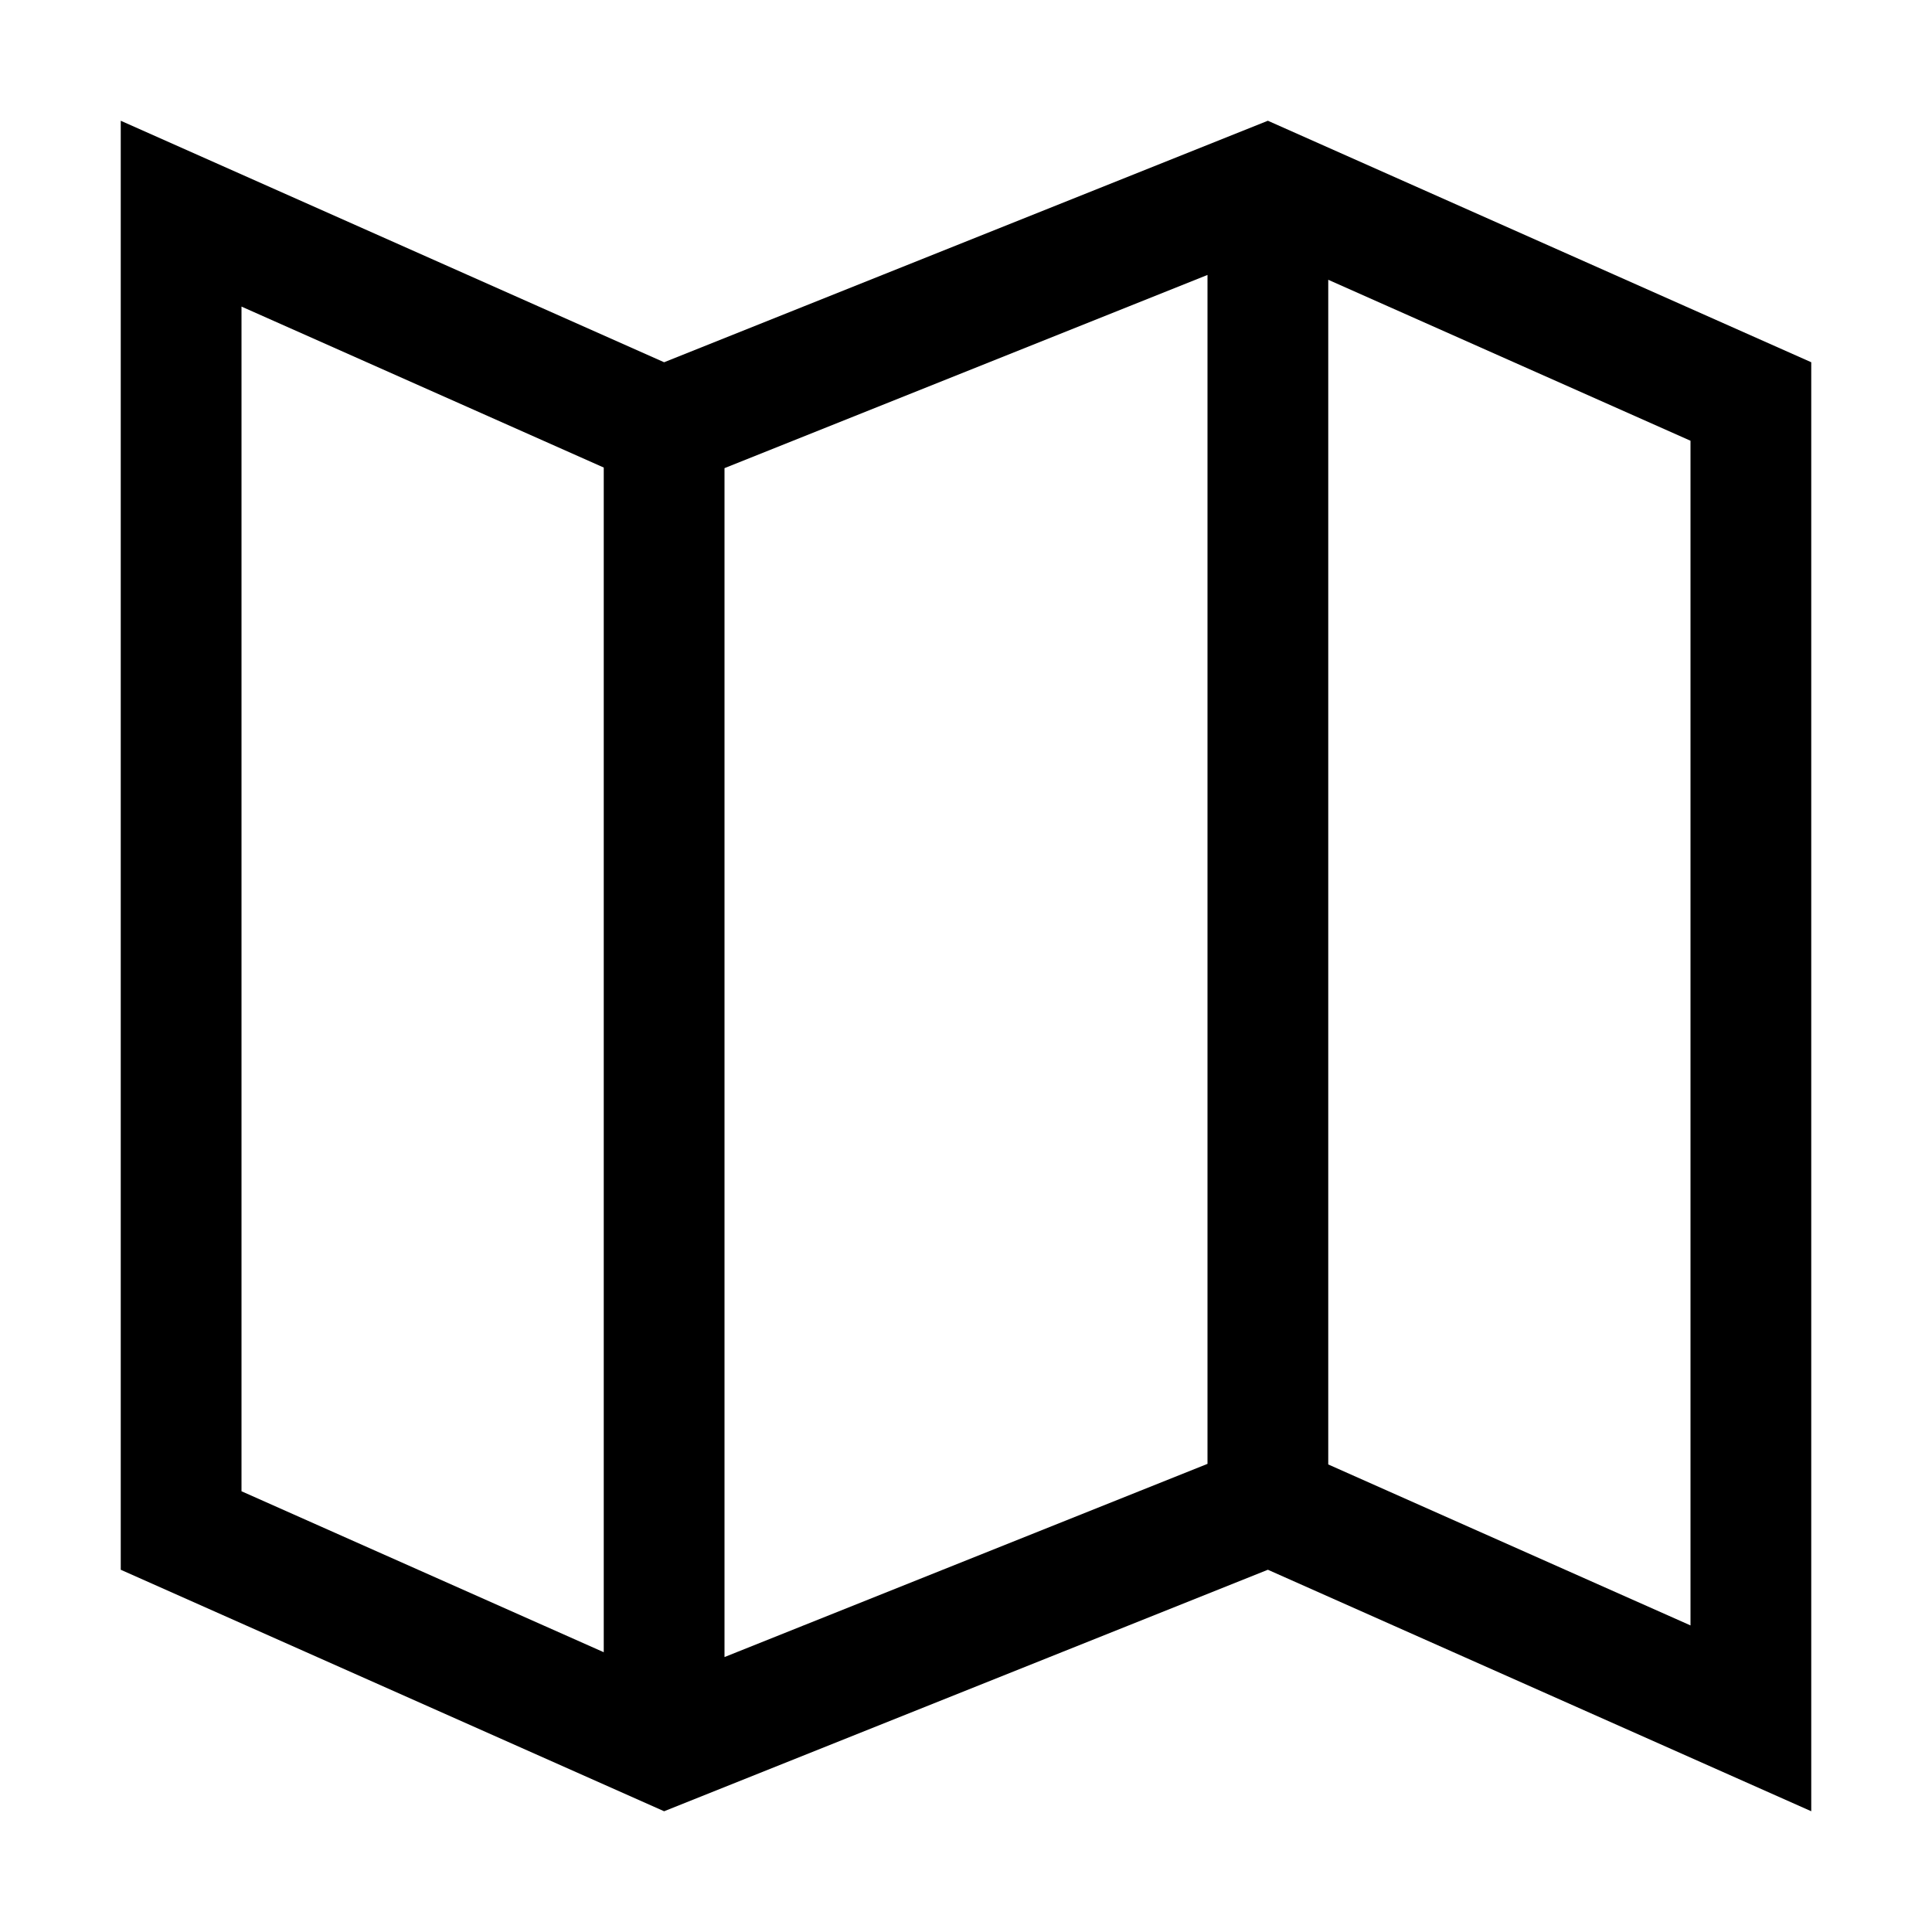
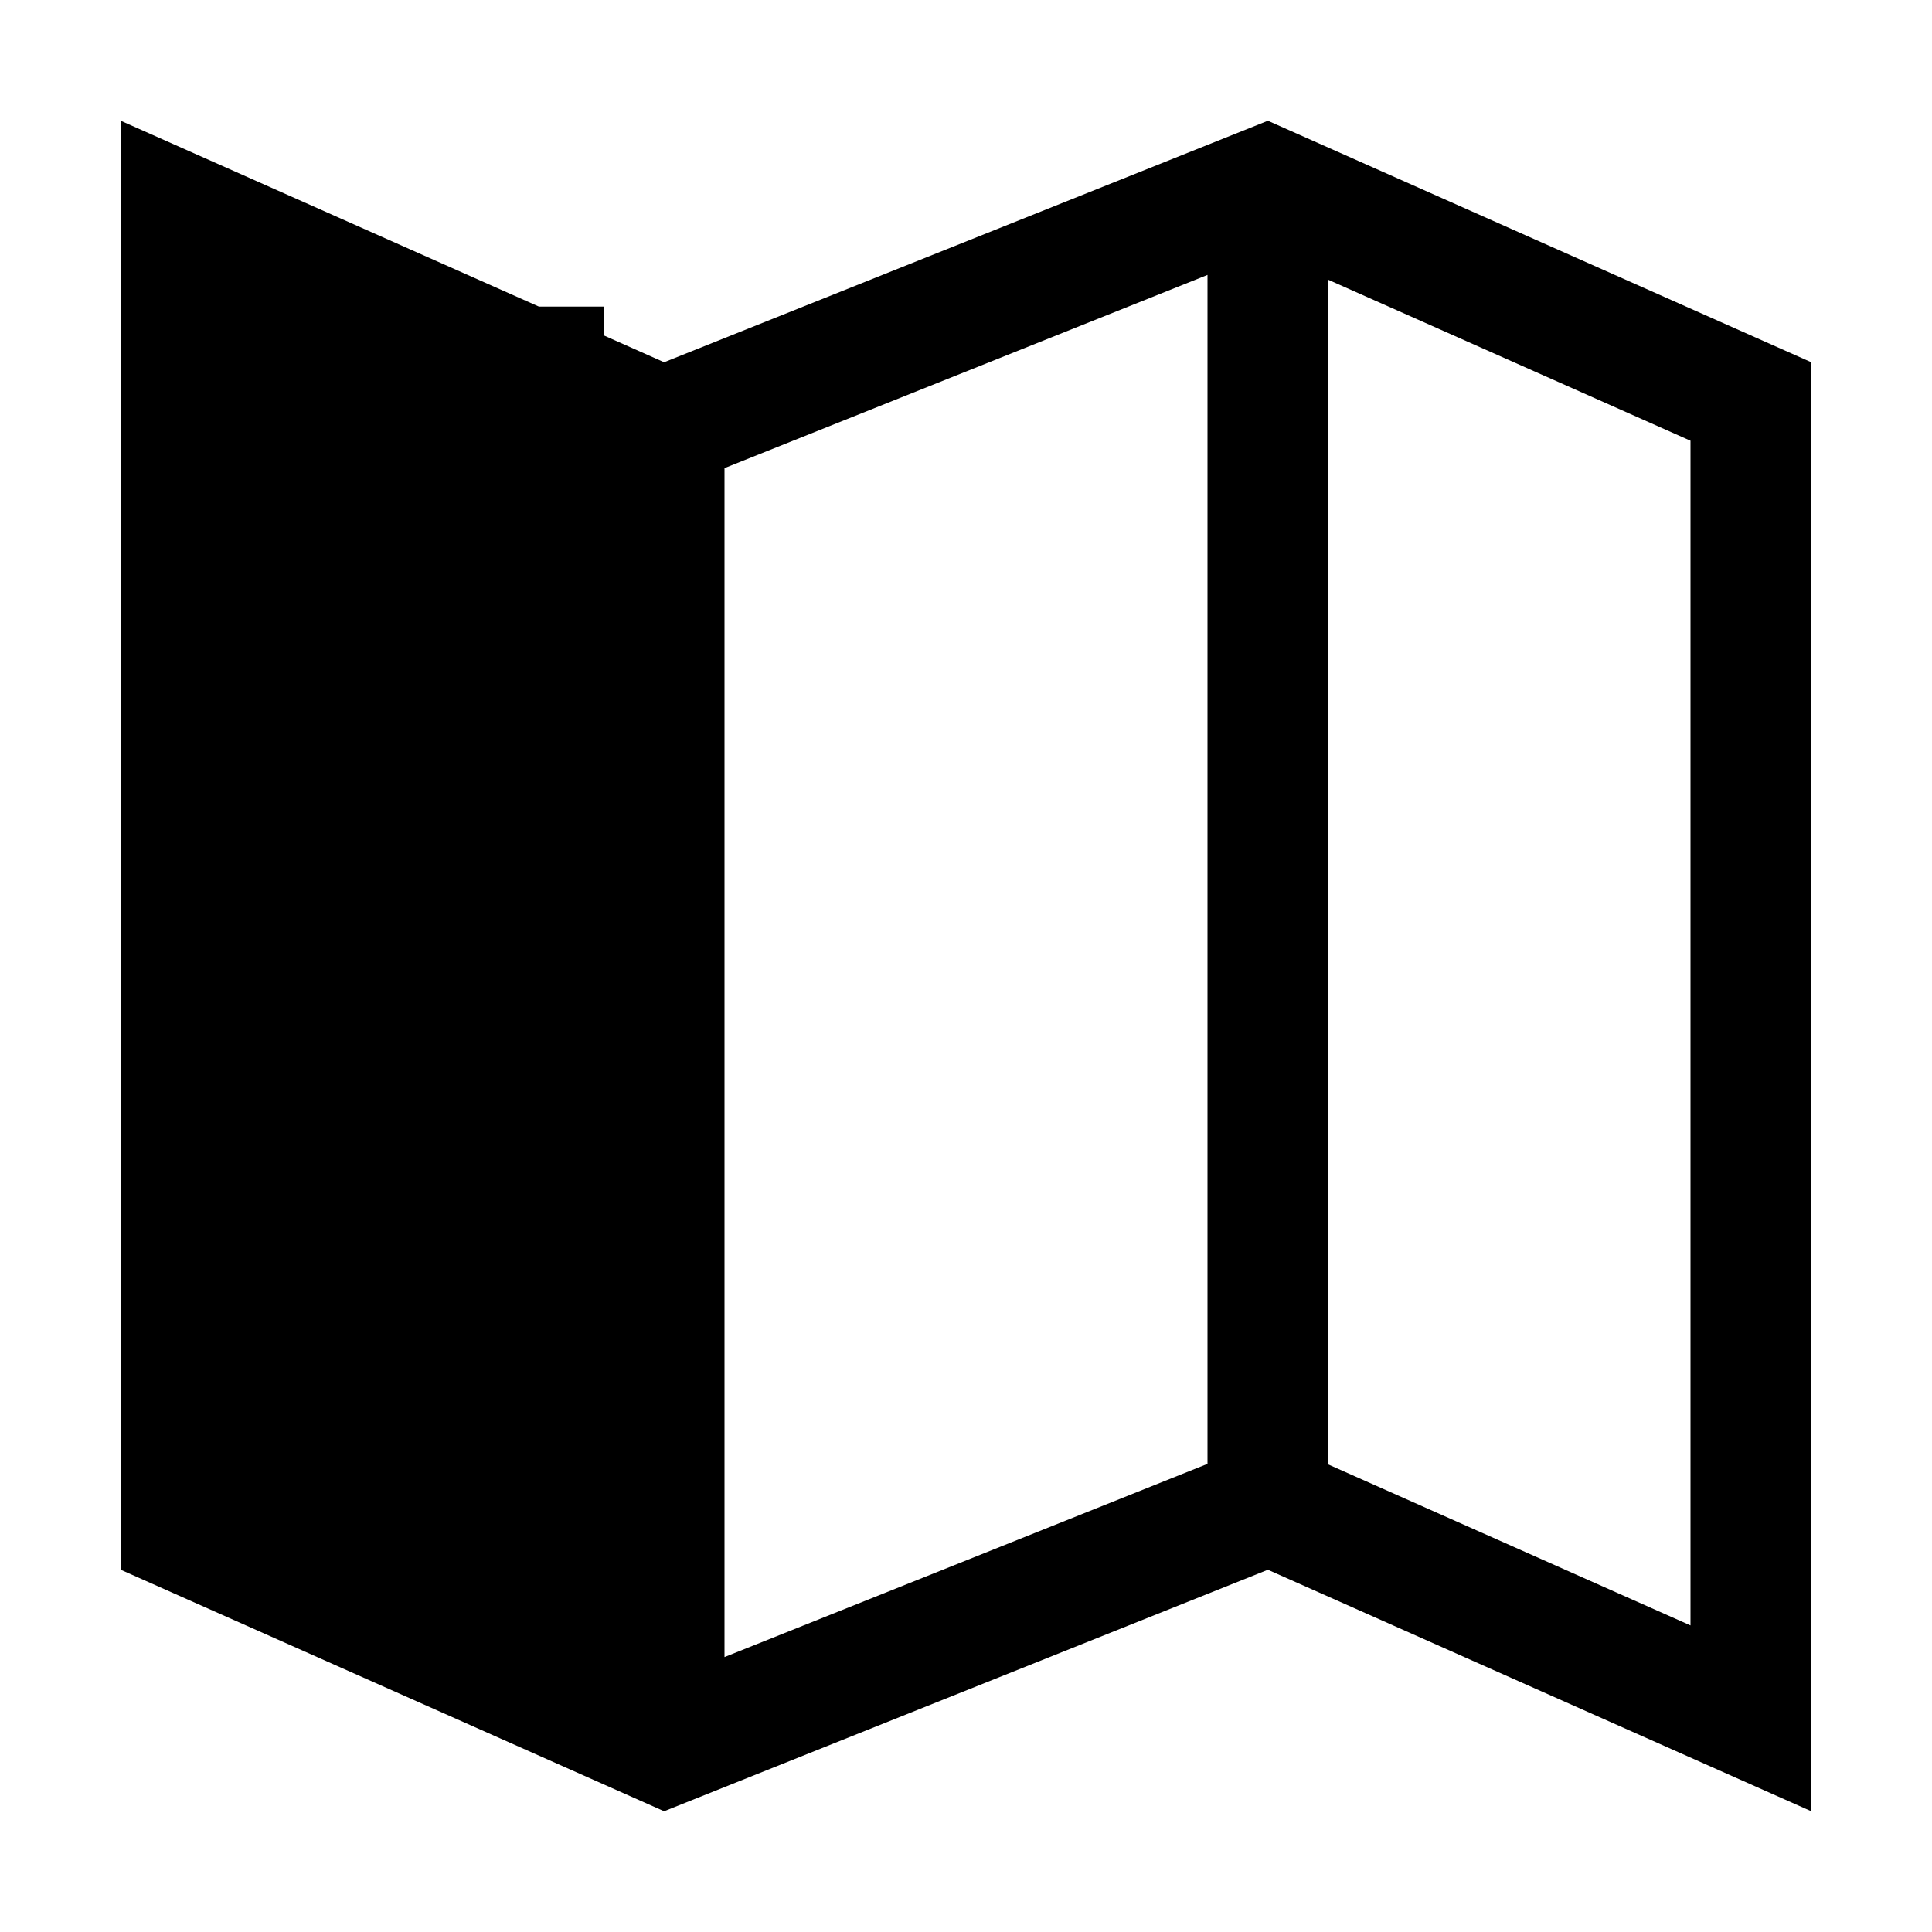
<svg xmlns="http://www.w3.org/2000/svg" viewBox="0 0 16 16">
  <g fill="currentColor">
-     <path d="m10.5 1-5 2L1 1v12l4.5 2 5-2 4.5 2V3l-4.5-2zM6 3.877l4-1.6v9.846l-4 1.6V3.877zM2 2.539l3 1.333v9.811L2 12.35V2.539zm12 10.922-3-1.333V2.317l3 1.333v9.811z" />
+     <path d="m10.5 1-5 2L1 1v12l4.5 2 5-2 4.5 2V3l-4.5-2zM6 3.877l4-1.6v9.846l-4 1.6V3.877zM2 2.539l3 1.333v9.811V2.539zm12 10.922-3-1.333V2.317l3 1.333v9.811z" />
  </g>
</svg>